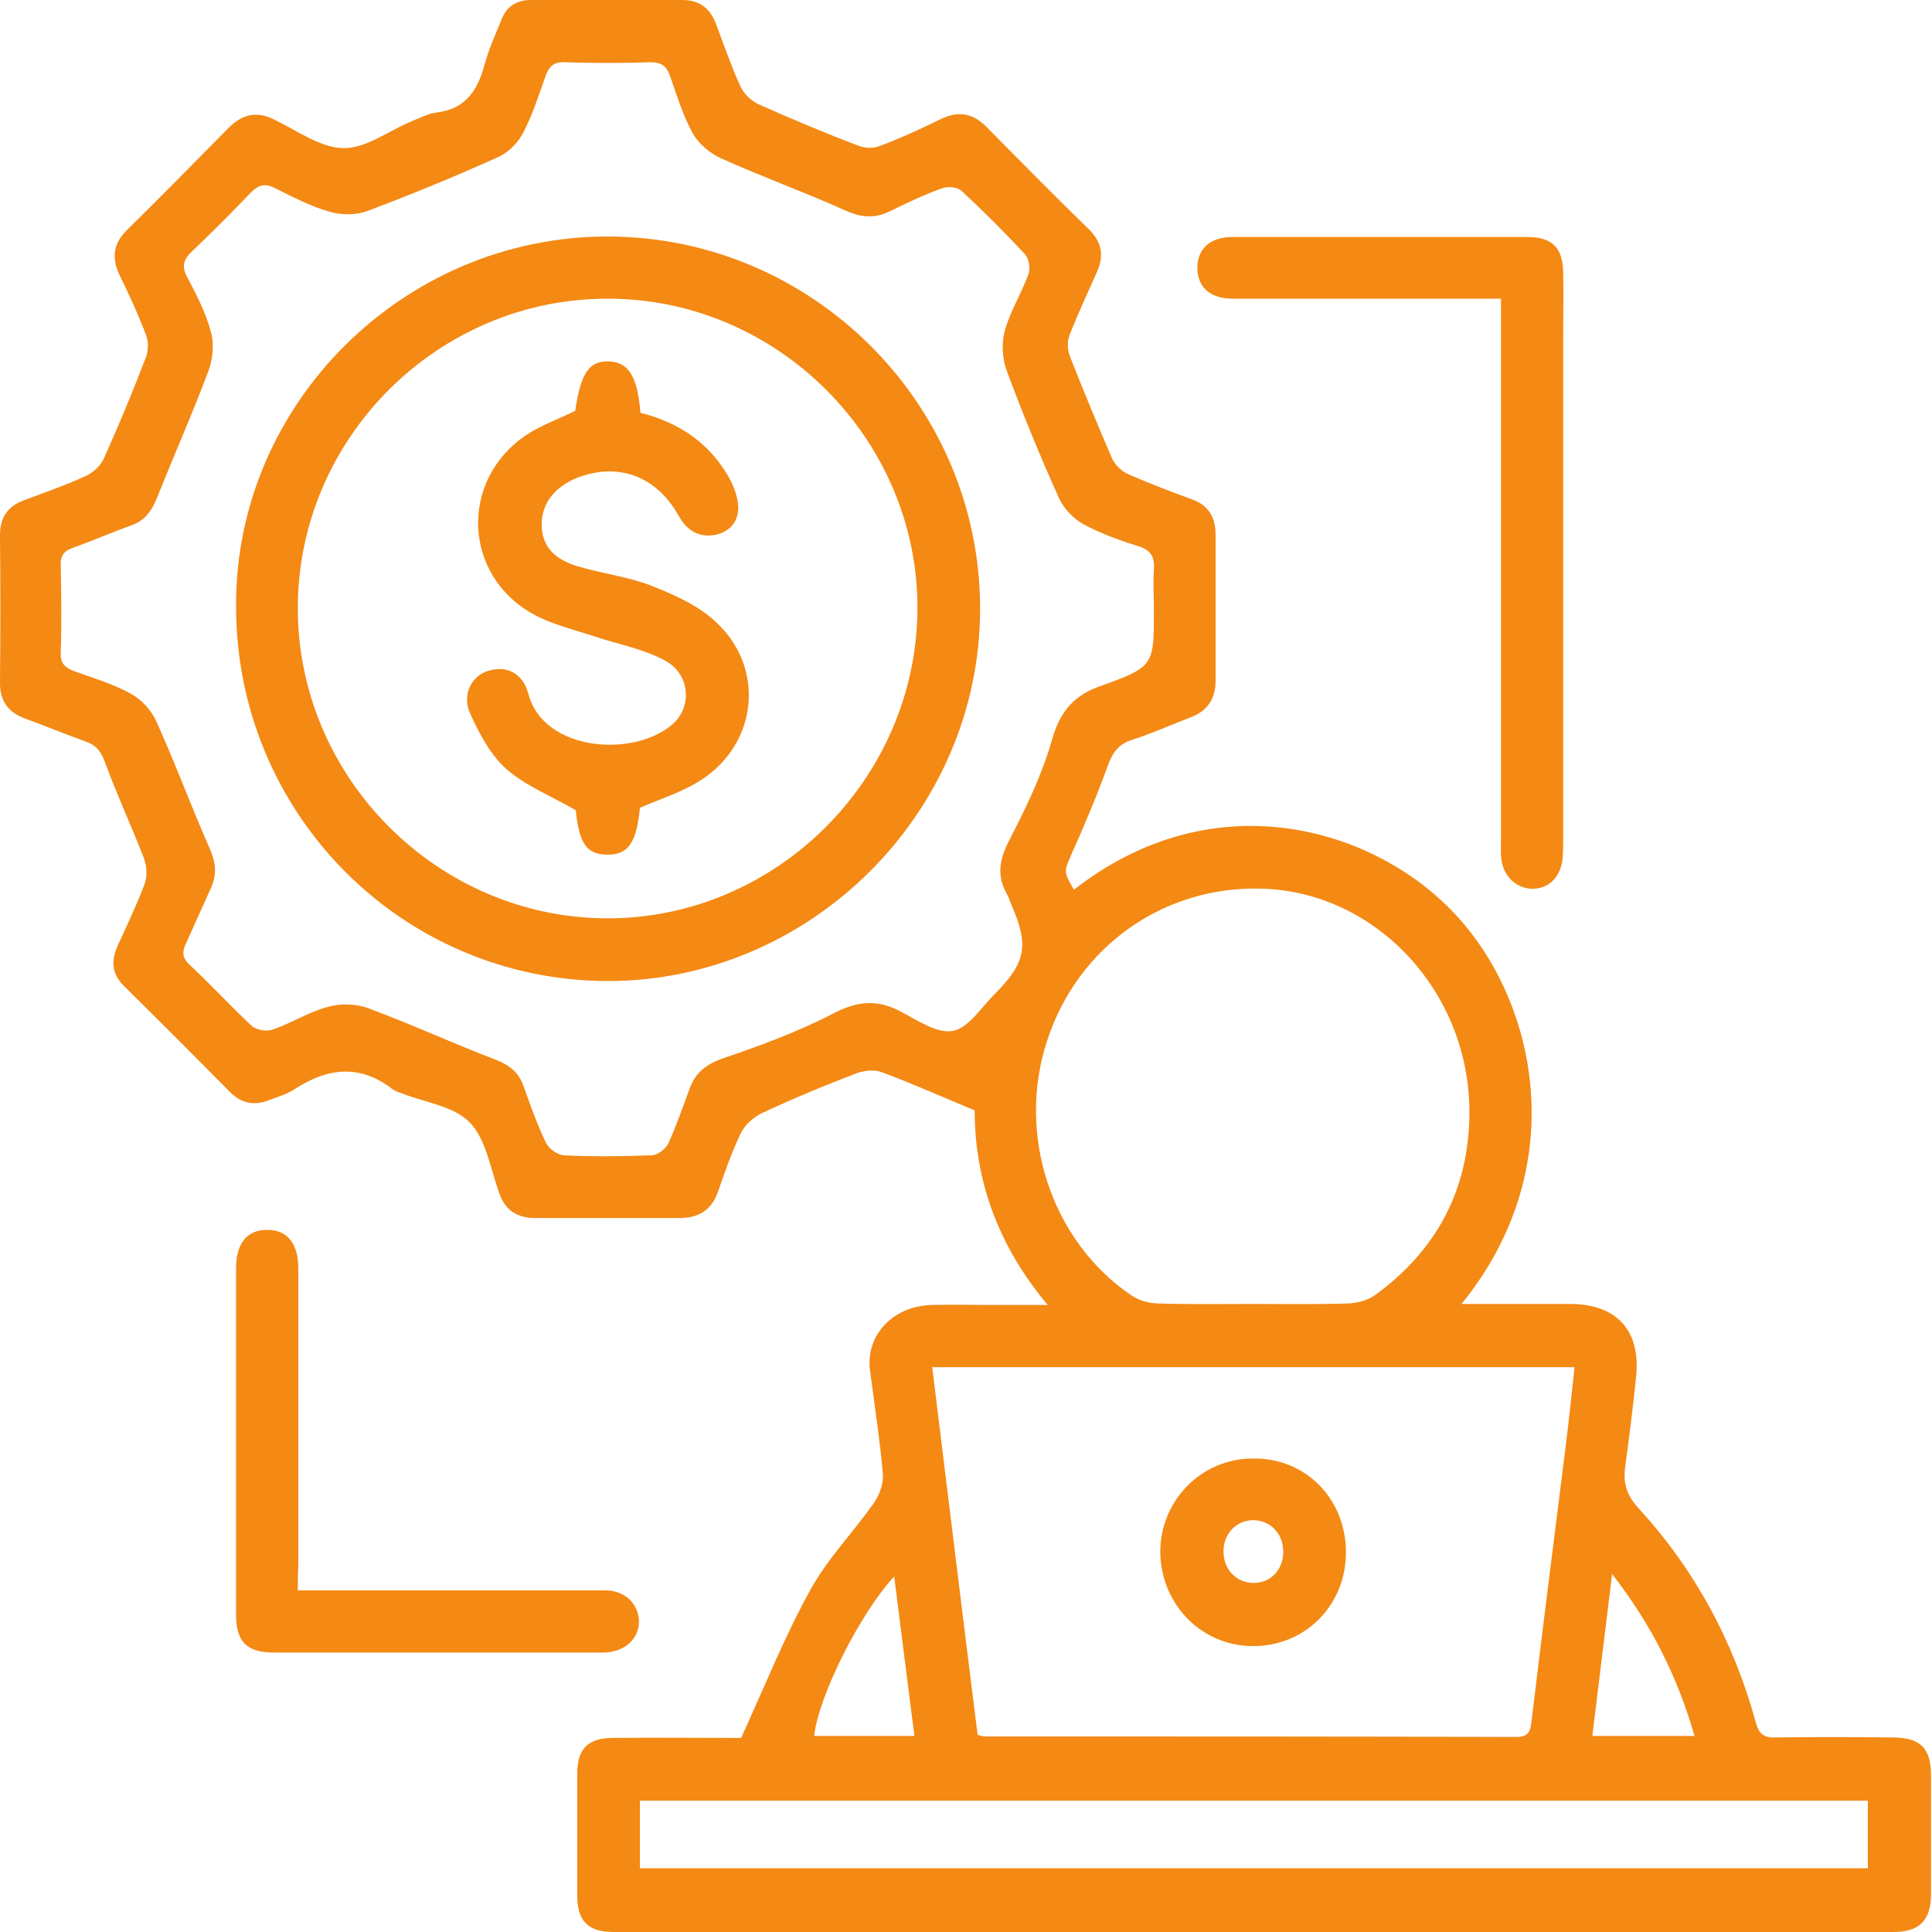
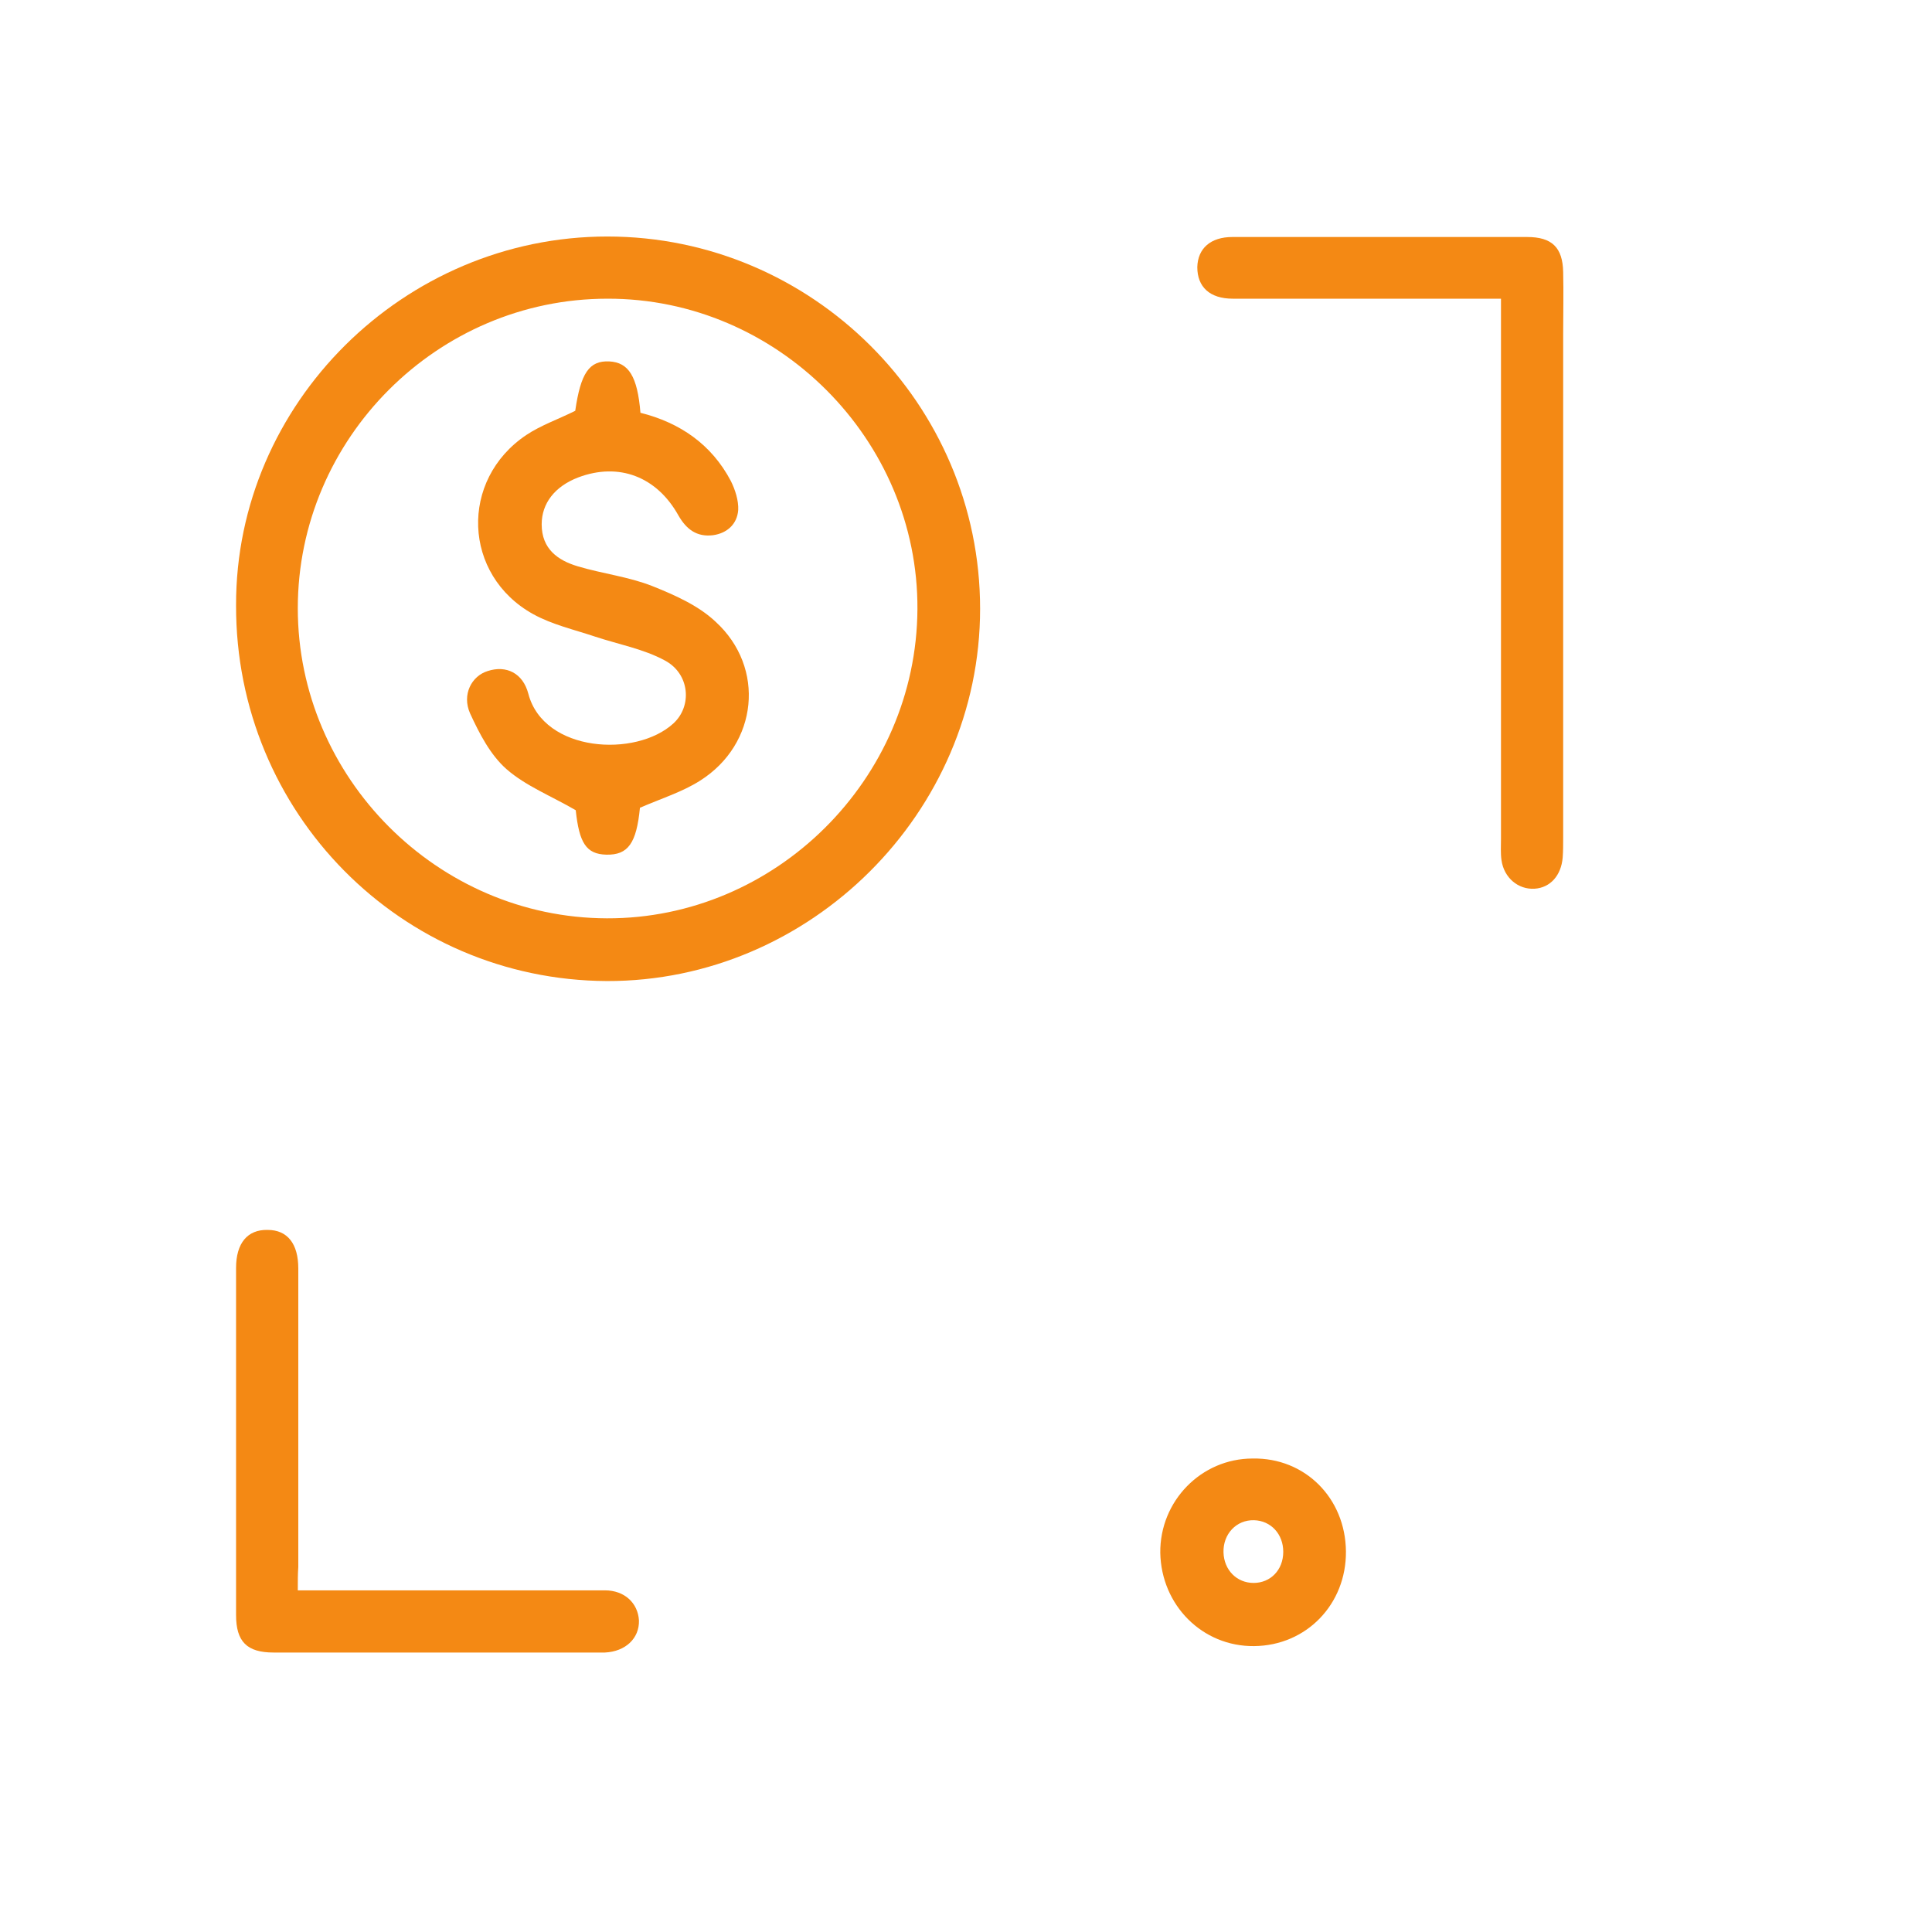
<svg xmlns="http://www.w3.org/2000/svg" width="43" height="43" viewBox="0 0 43 43" fill="none">
-   <path d="M32.528 29.022C33.385 29.022 34.176 29.022 34.968 29.022C35.978 29.033 36.506 29.604 36.418 30.604C36.352 31.275 36.264 31.945 36.176 32.615C36.121 32.978 36.187 33.253 36.451 33.549C37.715 34.923 38.583 36.528 39.077 38.33C39.143 38.582 39.253 38.681 39.517 38.67C40.385 38.659 41.242 38.659 42.11 38.67C42.737 38.67 42.978 38.901 42.978 39.517C42.978 40.396 42.978 41.275 42.978 42.154C42.978 42.736 42.726 43 42.143 43C32.649 43 23.154 43 13.66 43C13.088 43 12.847 42.758 12.847 42.187C12.847 41.286 12.847 40.374 12.847 39.472C12.847 38.923 13.088 38.681 13.638 38.681C14.627 38.67 15.616 38.681 16.495 38.681C17.012 37.549 17.451 36.451 18.012 35.429C18.396 34.714 18.979 34.121 19.451 33.45C19.572 33.275 19.671 33.011 19.649 32.802C19.583 32.033 19.462 31.264 19.363 30.494C19.264 29.703 19.891 29.055 20.759 29.044C21.176 29.033 21.594 29.044 22.012 29.044C22.418 29.044 22.814 29.044 23.319 29.044C22.209 27.725 21.693 26.264 21.693 24.714C20.979 24.418 20.319 24.121 19.638 23.868C19.473 23.802 19.253 23.824 19.088 23.879C18.363 24.154 17.649 24.451 16.945 24.78C16.77 24.868 16.583 25.033 16.495 25.209C16.286 25.637 16.132 26.088 15.979 26.527C15.836 26.934 15.55 27.11 15.121 27.11C14.055 27.11 12.989 27.11 11.924 27.11C11.517 27.11 11.242 26.945 11.11 26.549C10.913 26.011 10.825 25.363 10.451 24.978C10.099 24.615 9.451 24.538 8.935 24.33C8.869 24.308 8.792 24.286 8.737 24.242C8 23.67 7.275 23.769 6.539 24.253C6.385 24.352 6.198 24.407 6.022 24.473C5.682 24.615 5.385 24.571 5.121 24.308C4.341 23.517 3.561 22.736 2.77 21.956C2.495 21.692 2.462 21.396 2.616 21.055C2.825 20.593 3.044 20.143 3.22 19.67C3.286 19.494 3.264 19.264 3.198 19.088C2.924 18.385 2.605 17.692 2.341 16.978C2.253 16.736 2.154 16.593 1.913 16.506C1.451 16.341 1 16.154 0.55 15.989C0.165 15.846 -0.011 15.582 0 15.165C0.011 14.088 0.011 13.011 0 11.923C0 11.527 0.154 11.275 0.539 11.132C1.011 10.956 1.484 10.791 1.935 10.582C2.088 10.505 2.253 10.352 2.319 10.187C2.649 9.451 2.957 8.714 3.242 7.967C3.297 7.824 3.308 7.637 3.264 7.495C3.088 7.022 2.88 6.571 2.66 6.121C2.473 5.725 2.528 5.407 2.836 5.11C3.594 4.363 4.341 3.604 5.088 2.846C5.385 2.549 5.704 2.462 6.099 2.659C6.605 2.901 7.121 3.286 7.638 3.297C8.143 3.308 8.649 2.912 9.154 2.703C9.341 2.626 9.528 2.527 9.715 2.505C10.352 2.429 10.627 2.022 10.781 1.451C10.869 1.121 11.011 0.802 11.143 0.484C11.253 0.154 11.484 0 11.825 0C12.945 0 14.066 0 15.187 0C15.572 0 15.803 0.187 15.934 0.527C16.11 1 16.275 1.473 16.484 1.934C16.561 2.088 16.715 2.242 16.88 2.319C17.616 2.648 18.352 2.956 19.099 3.242C19.242 3.297 19.429 3.308 19.572 3.253C20.044 3.077 20.495 2.868 20.945 2.648C21.33 2.462 21.649 2.516 21.956 2.824C22.715 3.593 23.473 4.363 24.242 5.11C24.528 5.396 24.572 5.692 24.418 6.044C24.209 6.516 23.989 6.989 23.803 7.462C23.748 7.604 23.759 7.791 23.814 7.934C24.11 8.692 24.429 9.451 24.748 10.198C24.803 10.33 24.945 10.473 25.077 10.539C25.55 10.747 26.034 10.934 26.517 11.11C26.902 11.242 27.055 11.517 27.055 11.901C27.055 12.978 27.055 14.055 27.055 15.143C27.055 15.549 26.88 15.824 26.495 15.967C26.066 16.132 25.649 16.319 25.209 16.462C24.924 16.549 24.781 16.714 24.671 17C24.429 17.67 24.154 18.33 23.858 18.989C23.682 19.396 23.66 19.385 23.902 19.802C27.012 17.374 30.506 18.429 32.275 20.231C34.165 22.132 35.066 25.901 32.528 29.022ZM25.682 13.549C25.682 13.264 25.66 12.967 25.682 12.681C25.704 12.396 25.616 12.242 25.33 12.154C24.902 12.022 24.484 11.868 24.099 11.659C23.88 11.539 23.66 11.297 23.561 11.066C23.143 10.143 22.759 9.198 22.407 8.253C22.308 7.989 22.286 7.637 22.363 7.363C22.484 6.923 22.737 6.527 22.891 6.099C22.935 5.978 22.902 5.758 22.814 5.659C22.363 5.176 21.891 4.703 21.407 4.253C21.319 4.165 21.099 4.143 20.979 4.187C20.572 4.33 20.187 4.516 19.803 4.703C19.451 4.879 19.143 4.835 18.781 4.67C17.88 4.264 16.956 3.934 16.055 3.527C15.803 3.418 15.55 3.198 15.418 2.967C15.198 2.571 15.066 2.121 14.913 1.692C14.836 1.473 14.726 1.385 14.473 1.385C13.836 1.407 13.209 1.407 12.572 1.385C12.319 1.374 12.22 1.484 12.143 1.692C11.989 2.121 11.847 2.571 11.638 2.967C11.517 3.198 11.286 3.418 11.044 3.516C10.11 3.934 9.154 4.33 8.187 4.692C7.935 4.791 7.605 4.791 7.341 4.714C6.913 4.593 6.517 4.385 6.121 4.187C5.88 4.066 5.748 4.121 5.572 4.297C5.154 4.736 4.726 5.165 4.286 5.582C4.088 5.769 4.033 5.912 4.165 6.165C4.374 6.56 4.583 6.967 4.693 7.385C4.77 7.648 4.737 7.978 4.649 8.231C4.297 9.176 3.88 10.11 3.506 11.055C3.385 11.352 3.242 11.582 2.924 11.692C2.495 11.846 2.066 12.033 1.638 12.187C1.44 12.253 1.341 12.352 1.352 12.582C1.363 13.231 1.374 13.879 1.352 14.527C1.341 14.758 1.44 14.857 1.638 14.934C2.066 15.088 2.517 15.22 2.913 15.44C3.154 15.571 3.374 15.813 3.484 16.066C3.902 16.989 4.253 17.945 4.66 18.868C4.803 19.187 4.836 19.462 4.693 19.769C4.506 20.176 4.33 20.582 4.143 20.989C4.055 21.176 4.044 21.308 4.22 21.473C4.693 21.912 5.132 22.396 5.605 22.835C5.704 22.923 5.946 22.967 6.077 22.912C6.495 22.769 6.88 22.517 7.308 22.407C7.583 22.33 7.935 22.341 8.198 22.44C9.143 22.791 10.077 23.22 11.023 23.582C11.33 23.703 11.539 23.857 11.649 24.165C11.803 24.593 11.957 25.033 12.154 25.44C12.22 25.571 12.407 25.703 12.55 25.714C13.198 25.747 13.847 25.736 14.495 25.714C14.627 25.714 14.803 25.582 14.869 25.462C15.055 25.055 15.198 24.637 15.352 24.22C15.484 23.868 15.715 23.692 16.077 23.56C16.913 23.275 17.759 22.967 18.539 22.56C19.066 22.286 19.506 22.231 20.033 22.506C20.407 22.703 20.858 23.011 21.209 22.945C21.561 22.879 21.847 22.407 22.154 22.11C22.836 21.418 22.902 21.033 22.517 20.154C22.484 20.077 22.462 19.989 22.418 19.912C22.176 19.494 22.242 19.132 22.462 18.703C22.836 17.978 23.198 17.231 23.418 16.451C23.605 15.813 23.913 15.461 24.539 15.253C25.693 14.835 25.682 14.802 25.682 13.549ZM20.748 30.429C21.088 33.187 21.418 35.901 21.759 38.615C21.847 38.637 21.891 38.648 21.935 38.648C25.869 38.648 29.814 38.648 33.748 38.659C34.023 38.659 34.066 38.528 34.088 38.297C34.33 36.286 34.583 34.286 34.836 32.275C34.913 31.67 34.978 31.055 35.044 30.429C30.264 30.429 25.539 30.429 20.748 30.429ZM27.902 29.022C28.605 29.022 29.308 29.033 30.012 29.011C30.209 29 30.44 28.945 30.605 28.824C31.968 27.835 32.693 26.483 32.704 24.791C32.726 22.121 30.671 19.879 28.132 19.78C25.935 19.692 24 21.044 23.308 23.154C22.616 25.242 23.396 27.626 25.187 28.835C25.352 28.945 25.583 29.011 25.781 29.011C26.495 29.033 27.198 29.022 27.902 29.022ZM14.242 41.582C23.374 41.582 32.462 41.582 41.572 41.582C41.572 41.066 41.572 40.582 41.572 40.077C32.451 40.077 23.363 40.077 14.242 40.077C14.242 40.582 14.242 41.066 14.242 41.582ZM35.88 35.033C35.726 36.297 35.583 37.462 35.44 38.637C36.22 38.637 36.946 38.637 37.715 38.637C37.341 37.341 36.77 36.176 35.88 35.033ZM20.352 38.637C20.198 37.44 20.055 36.286 19.902 35.088C19.143 35.901 18.209 37.769 18.121 38.637C18.858 38.637 19.572 38.637 20.352 38.637Z" fill="#F48914" />
  <path d="M33.407 6.648C33.187 6.648 33.033 6.648 32.879 6.648C31.066 6.648 29.253 6.648 27.44 6.648C26.923 6.648 26.648 6.385 26.648 5.945C26.659 5.527 26.945 5.275 27.429 5.275C29.616 5.275 31.802 5.275 33.989 5.275C34.539 5.275 34.78 5.505 34.791 6.055C34.802 6.516 34.791 6.978 34.791 7.439C34.791 11.176 34.791 14.912 34.791 18.659C34.791 18.802 34.791 18.945 34.78 19.088C34.747 19.483 34.506 19.758 34.154 19.78C33.791 19.802 33.473 19.538 33.418 19.143C33.396 18.989 33.407 18.824 33.407 18.67C33.407 14.857 33.407 11.044 33.407 7.242C33.407 7.055 33.407 6.879 33.407 6.648Z" fill="#F48914" />
  <path d="M6.628 35.396C7.584 35.396 8.474 35.396 9.364 35.396C10.726 35.396 12.1 35.396 13.463 35.396C13.902 35.396 14.199 35.681 14.221 36.066C14.232 36.462 13.924 36.758 13.463 36.78C13.331 36.78 13.199 36.78 13.078 36.78C10.748 36.78 8.419 36.78 6.089 36.78C5.496 36.78 5.254 36.538 5.254 35.945C5.254 33.374 5.254 30.791 5.254 28.22C5.254 27.67 5.507 27.363 5.957 27.374C6.397 27.374 6.639 27.681 6.639 28.231C6.639 30.451 6.639 32.659 6.639 34.879C6.628 35.033 6.628 35.187 6.628 35.396Z" fill="#F48914" />
  <path d="M13.518 5.264C18.078 5.264 21.814 8.989 21.814 13.549C21.814 18.088 18.034 21.846 13.507 21.835C8.924 21.813 5.243 18.088 5.254 13.473C5.243 8.978 8.99 5.264 13.518 5.264ZM6.628 13.538C6.628 17.308 9.737 20.428 13.507 20.439C17.265 20.451 20.397 17.341 20.419 13.56C20.441 9.78 17.298 6.637 13.518 6.648C9.737 6.648 6.628 9.758 6.628 13.538Z" fill="#F48914" />
-   <path d="M29.956 34.528C29.967 35.703 29.077 36.626 27.912 36.637C26.758 36.648 25.846 35.725 25.824 34.56C25.813 33.407 26.736 32.462 27.879 32.462C29.044 32.44 29.945 33.341 29.956 34.528ZM28.561 34.538C28.561 34.143 28.286 33.846 27.912 33.835C27.517 33.824 27.22 34.143 27.231 34.55C27.242 34.945 27.528 35.231 27.901 35.231C28.275 35.231 28.561 34.945 28.561 34.538Z" fill="#F48914" />
+   <path d="M29.956 34.528C29.967 35.703 29.077 36.626 27.912 36.637C26.758 36.648 25.846 35.725 25.824 34.56C25.813 33.407 26.736 32.462 27.879 32.462C29.044 32.44 29.945 33.341 29.956 34.528M28.561 34.538C28.561 34.143 28.286 33.846 27.912 33.835C27.517 33.824 27.22 34.143 27.231 34.55C27.242 34.945 27.528 35.231 27.901 35.231C28.275 35.231 28.561 34.945 28.561 34.538Z" fill="#F48914" />
  <path d="M14.243 17.978C14.166 18.769 13.979 19.033 13.495 19.022C13.045 19.011 12.891 18.758 12.814 18.033C12.265 17.714 11.704 17.494 11.276 17.121C10.913 16.802 10.671 16.33 10.463 15.879C10.276 15.461 10.495 15.044 10.858 14.934C11.265 14.802 11.638 14.978 11.759 15.44C12.1 16.747 14.155 16.868 14.99 16.099C15.408 15.714 15.353 15 14.803 14.703C14.32 14.44 13.759 14.341 13.232 14.165C12.77 14.011 12.287 13.901 11.869 13.67C10.298 12.802 10.221 10.681 11.715 9.681C12.045 9.461 12.43 9.33 12.803 9.143C12.924 8.308 13.111 8.022 13.561 8.044C13.99 8.066 14.188 8.374 14.254 9.187C15.133 9.407 15.836 9.89 16.265 10.703C16.364 10.901 16.441 11.143 16.43 11.352C16.408 11.659 16.188 11.868 15.869 11.912C15.507 11.956 15.276 11.78 15.1 11.473C14.616 10.604 13.77 10.286 12.869 10.626C12.353 10.824 12.056 11.198 12.056 11.67C12.056 12.22 12.419 12.473 12.858 12.604C13.408 12.769 13.99 12.835 14.518 13.044C15.012 13.242 15.539 13.473 15.924 13.835C17.045 14.857 16.869 16.56 15.583 17.374C15.188 17.626 14.726 17.769 14.243 17.978Z" fill="#F48914" />
</svg>